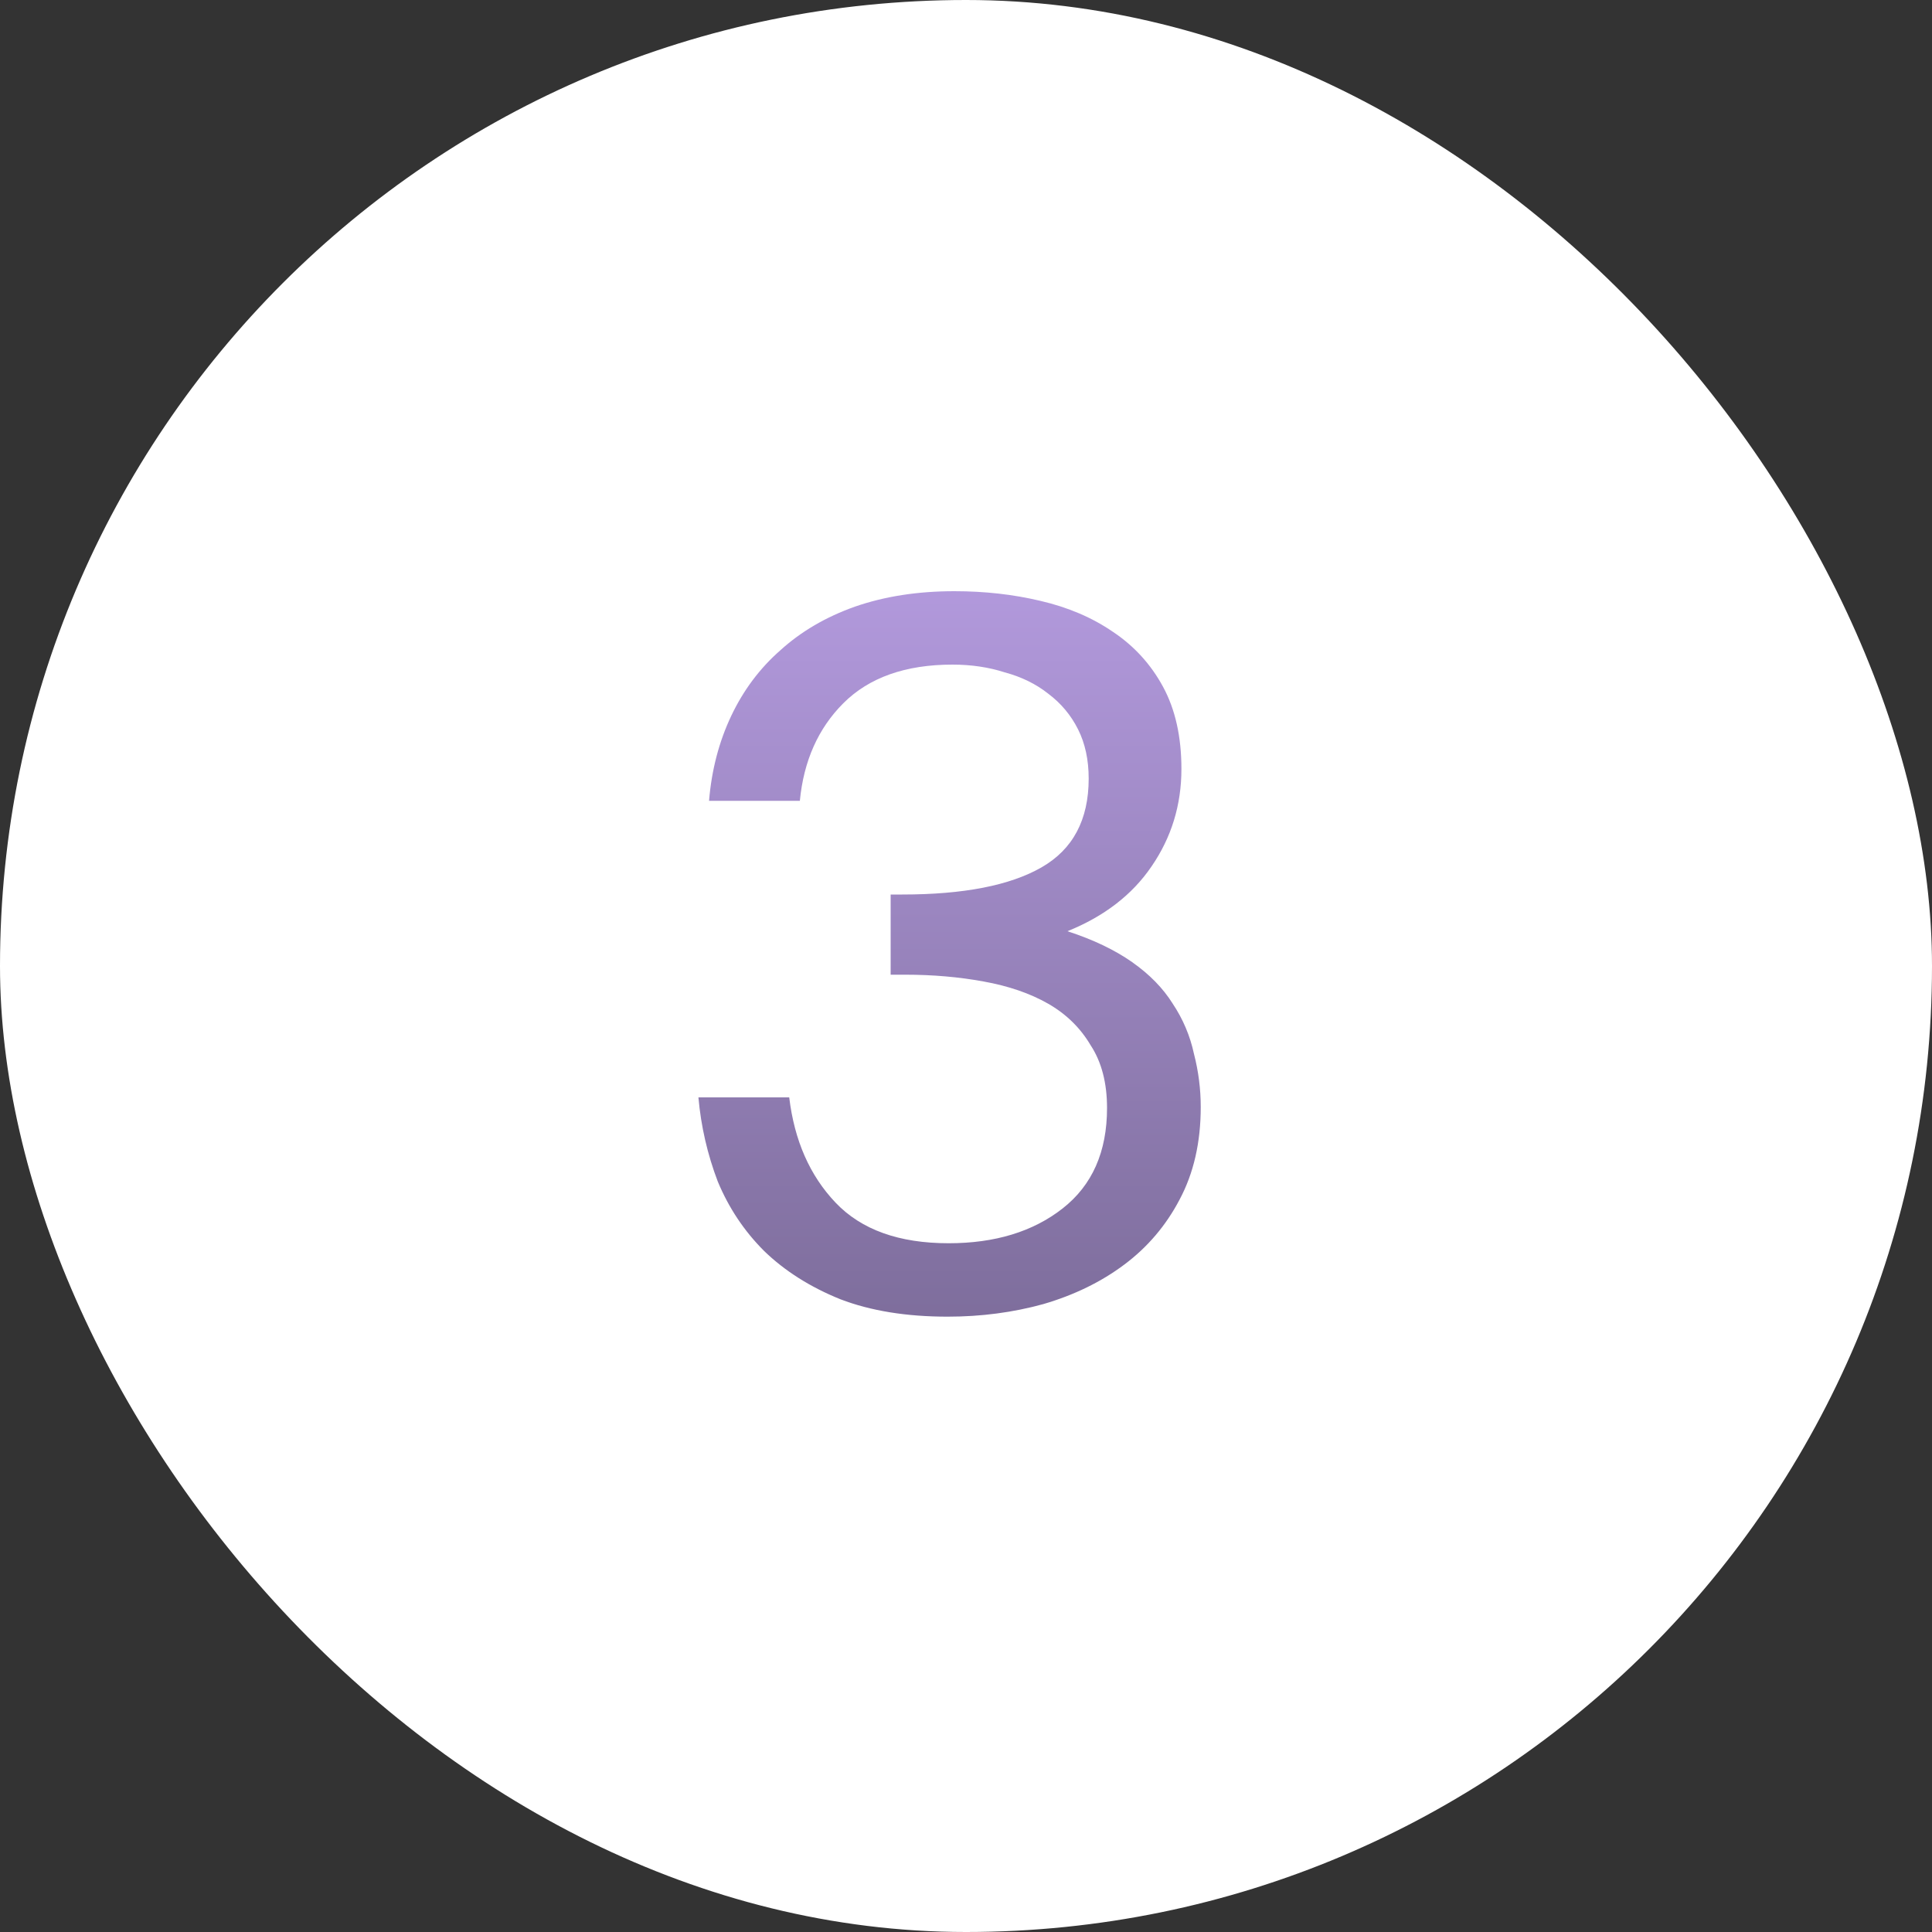
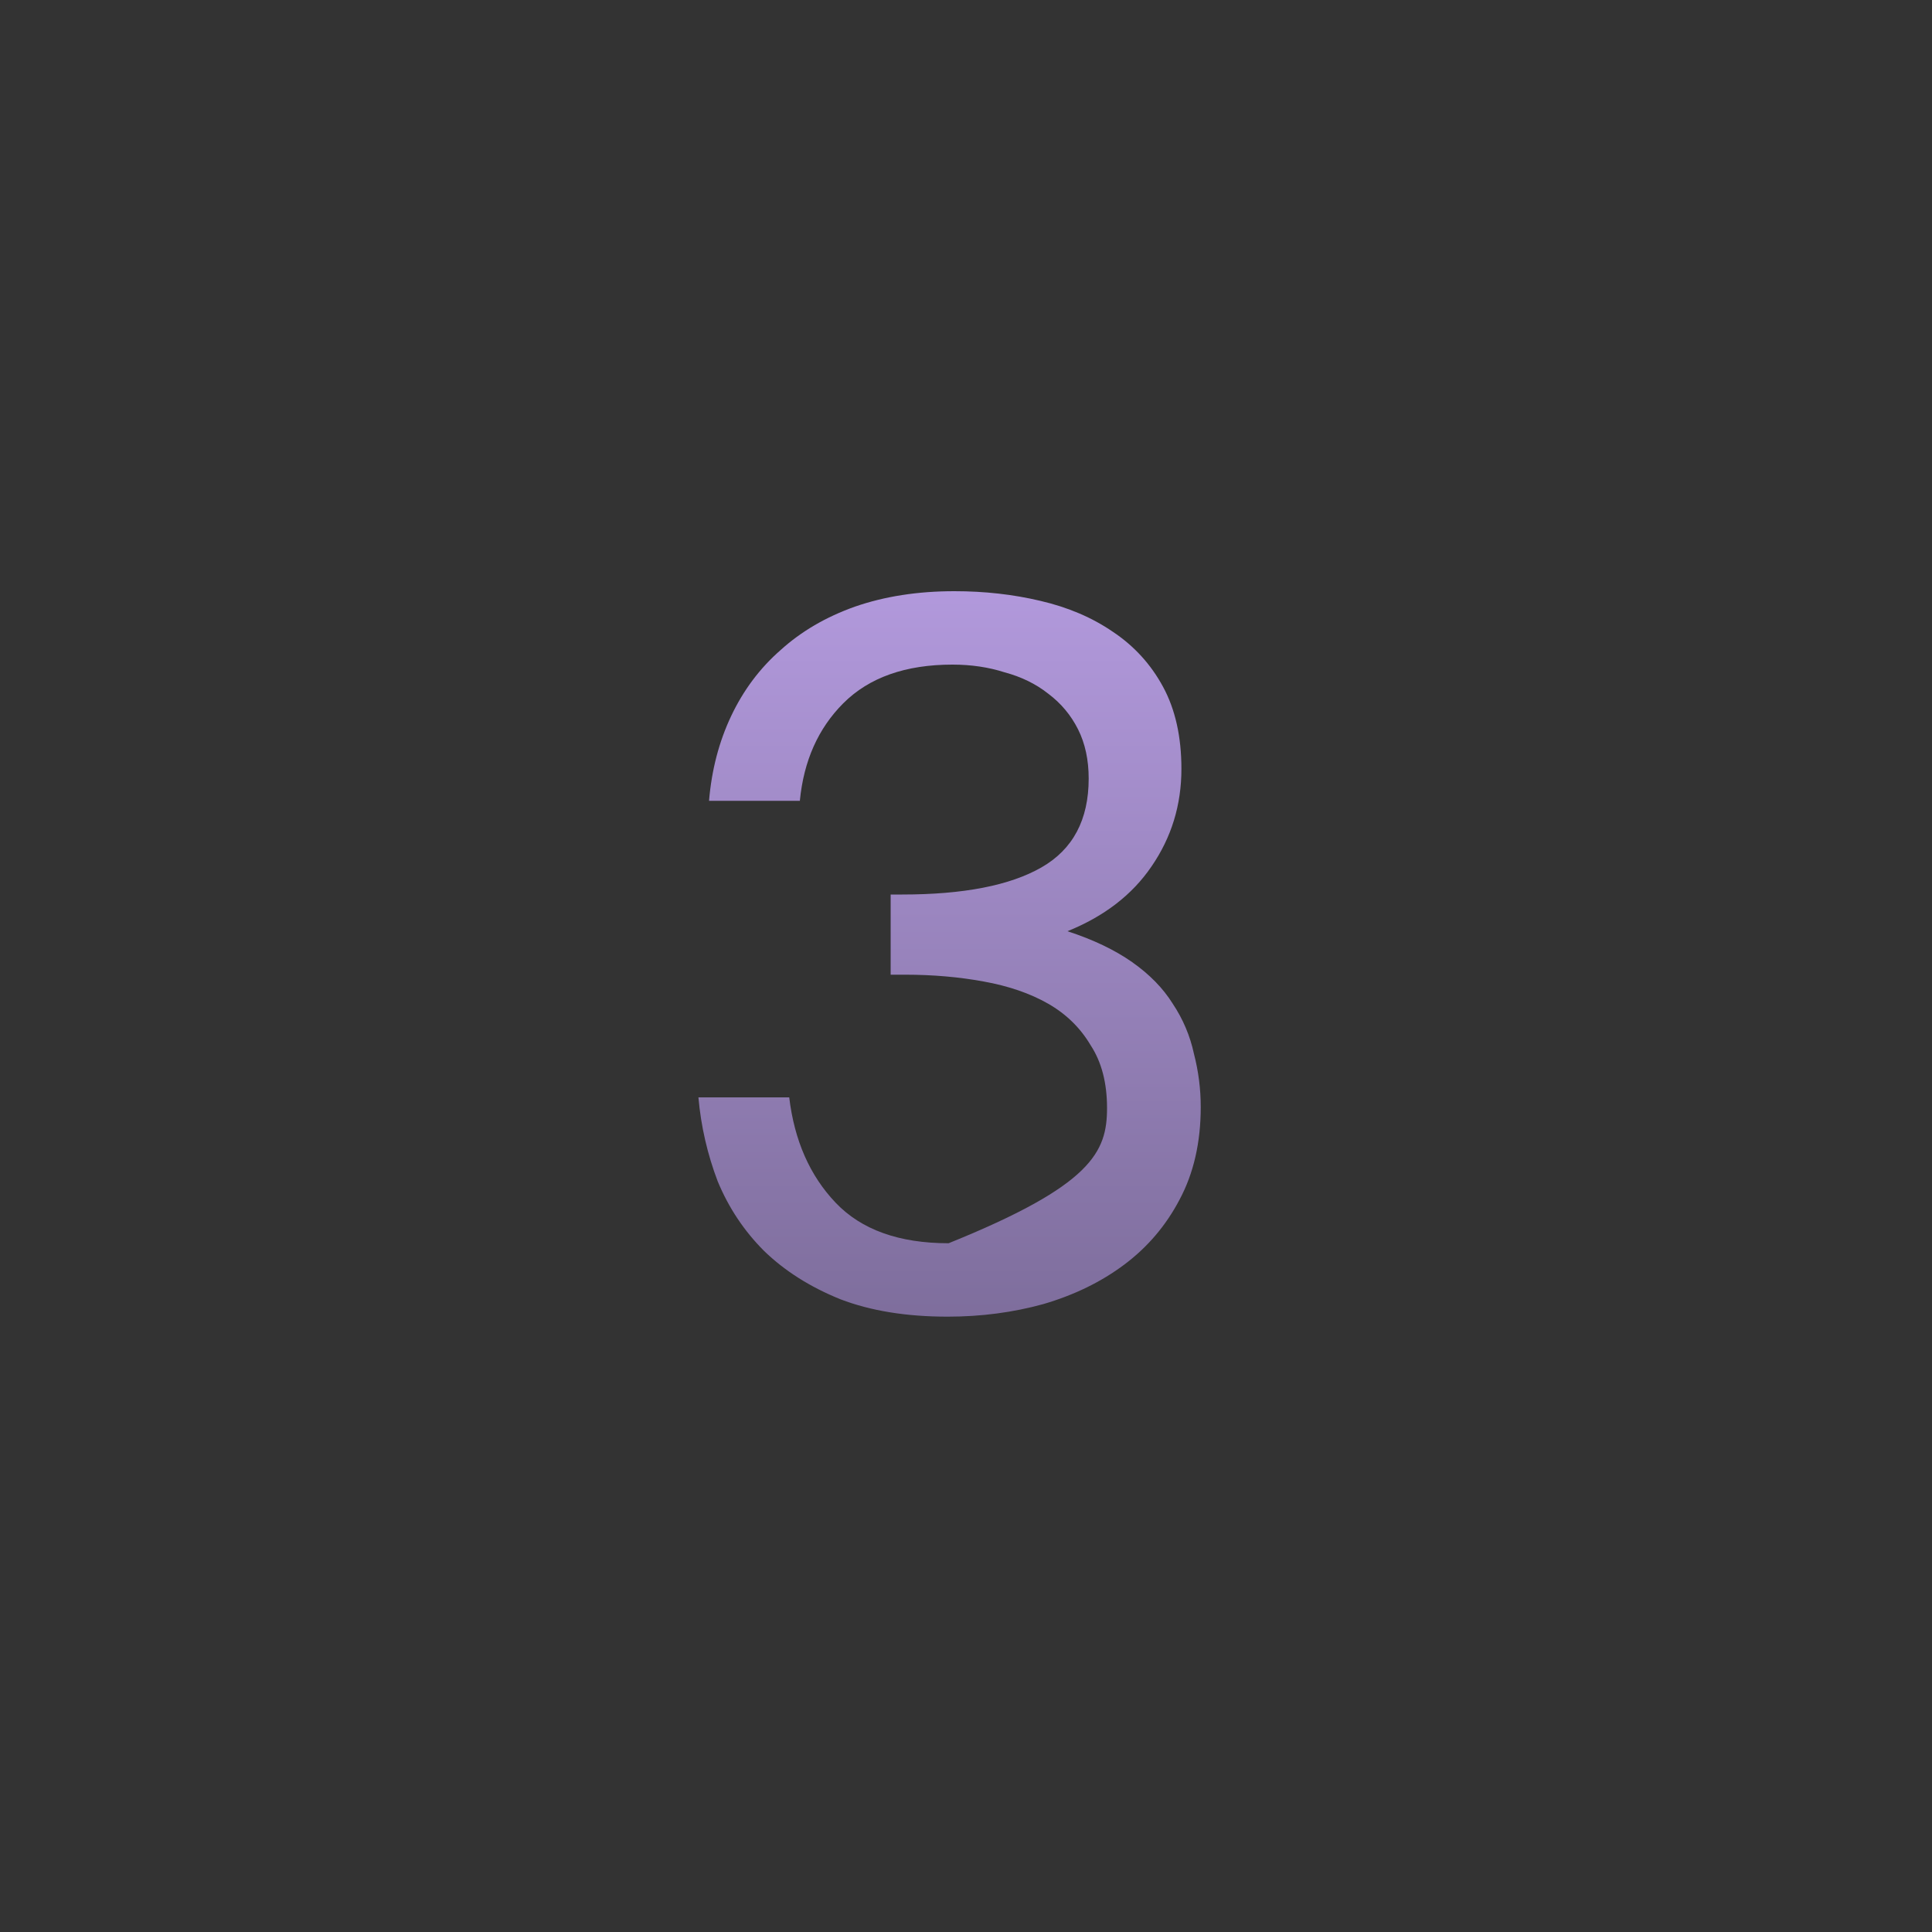
<svg xmlns="http://www.w3.org/2000/svg" width="40" height="40" viewBox="0 0 40 40" fill="none">
  <rect x="0" y="0" width="40" height="40" fill="#333333" stroke="none" />
-   <rect width="40" height="40" rx="20" fill="white" />
-   <path d="M19.64 25.74C20.6 25.74 21.387 25.5 22 25.02C22.613 24.54 22.92 23.847 22.92 22.94C22.92 22.42 22.807 21.987 22.58 21.64C22.367 21.28 22.073 20.993 21.7 20.78C21.327 20.567 20.88 20.413 20.36 20.32C19.853 20.227 19.313 20.18 18.74 20.18H18.44V18.52H18.68C19.947 18.52 20.907 18.333 21.56 17.96C22.213 17.587 22.54 16.973 22.54 16.12C22.54 15.733 22.467 15.393 22.32 15.1C22.173 14.807 21.967 14.56 21.7 14.36C21.447 14.16 21.147 14.013 20.8 13.92C20.467 13.813 20.107 13.76 19.72 13.76C18.747 13.76 17.993 14.027 17.46 14.56C16.94 15.08 16.64 15.753 16.56 16.58H14.68C14.733 15.94 14.887 15.353 15.14 14.82C15.393 14.287 15.733 13.833 16.16 13.46C16.587 13.073 17.1 12.773 17.7 12.56C18.313 12.347 19 12.24 19.76 12.24C20.387 12.24 20.98 12.307 21.54 12.44C22.113 12.573 22.613 12.787 23.04 13.08C23.48 13.373 23.827 13.753 24.08 14.22C24.333 14.687 24.46 15.253 24.46 15.92C24.46 16.667 24.253 17.34 23.84 17.94C23.44 18.527 22.86 18.973 22.1 19.28C22.633 19.453 23.08 19.667 23.44 19.92C23.8 20.173 24.08 20.46 24.28 20.78C24.493 21.1 24.64 21.447 24.72 21.82C24.813 22.18 24.86 22.547 24.86 22.92C24.86 23.653 24.713 24.293 24.42 24.84C24.14 25.373 23.76 25.82 23.28 26.18C22.8 26.54 22.24 26.813 21.6 27C20.973 27.173 20.313 27.26 19.62 27.26C18.767 27.26 18.027 27.14 17.4 26.9C16.773 26.647 16.247 26.313 15.82 25.9C15.407 25.487 15.087 25.007 14.86 24.46C14.647 23.9 14.513 23.32 14.46 22.72H16.34C16.447 23.613 16.767 24.34 17.3 24.9C17.833 25.46 18.613 25.74 19.64 25.74Z" fill="url(#paint0_linear_28_2149)" />
+   <path d="M19.64 25.74C22.613 24.54 22.92 23.847 22.92 22.94C22.92 22.42 22.807 21.987 22.58 21.64C22.367 21.28 22.073 20.993 21.7 20.78C21.327 20.567 20.88 20.413 20.36 20.32C19.853 20.227 19.313 20.18 18.74 20.18H18.44V18.52H18.68C19.947 18.52 20.907 18.333 21.56 17.96C22.213 17.587 22.54 16.973 22.54 16.12C22.54 15.733 22.467 15.393 22.32 15.1C22.173 14.807 21.967 14.56 21.7 14.36C21.447 14.16 21.147 14.013 20.8 13.92C20.467 13.813 20.107 13.76 19.72 13.76C18.747 13.76 17.993 14.027 17.46 14.56C16.94 15.08 16.64 15.753 16.56 16.58H14.68C14.733 15.94 14.887 15.353 15.14 14.82C15.393 14.287 15.733 13.833 16.16 13.46C16.587 13.073 17.1 12.773 17.7 12.56C18.313 12.347 19 12.24 19.76 12.24C20.387 12.24 20.98 12.307 21.54 12.44C22.113 12.573 22.613 12.787 23.04 13.08C23.48 13.373 23.827 13.753 24.08 14.22C24.333 14.687 24.46 15.253 24.46 15.92C24.46 16.667 24.253 17.34 23.84 17.94C23.44 18.527 22.86 18.973 22.1 19.28C22.633 19.453 23.08 19.667 23.44 19.92C23.8 20.173 24.08 20.46 24.28 20.78C24.493 21.1 24.64 21.447 24.72 21.82C24.813 22.18 24.86 22.547 24.86 22.92C24.86 23.653 24.713 24.293 24.42 24.84C24.14 25.373 23.76 25.82 23.28 26.18C22.8 26.54 22.24 26.813 21.6 27C20.973 27.173 20.313 27.26 19.62 27.26C18.767 27.26 18.027 27.14 17.4 26.9C16.773 26.647 16.247 26.313 15.82 25.9C15.407 25.487 15.087 25.007 14.86 24.46C14.647 23.9 14.513 23.32 14.46 22.72H16.34C16.447 23.613 16.767 24.34 17.3 24.9C17.833 25.46 18.613 25.74 19.64 25.74Z" fill="url(#paint0_linear_28_2149)" />
  <defs>
    <linearGradient id="paint0_linear_28_2149" x1="20" y1="10" x2="20" y2="30" gradientUnits="userSpaceOnUse">
      <stop stop-color="#B99FE5" />
      <stop offset="1" stop-color="#756691" />
    </linearGradient>
  </defs>
</svg>